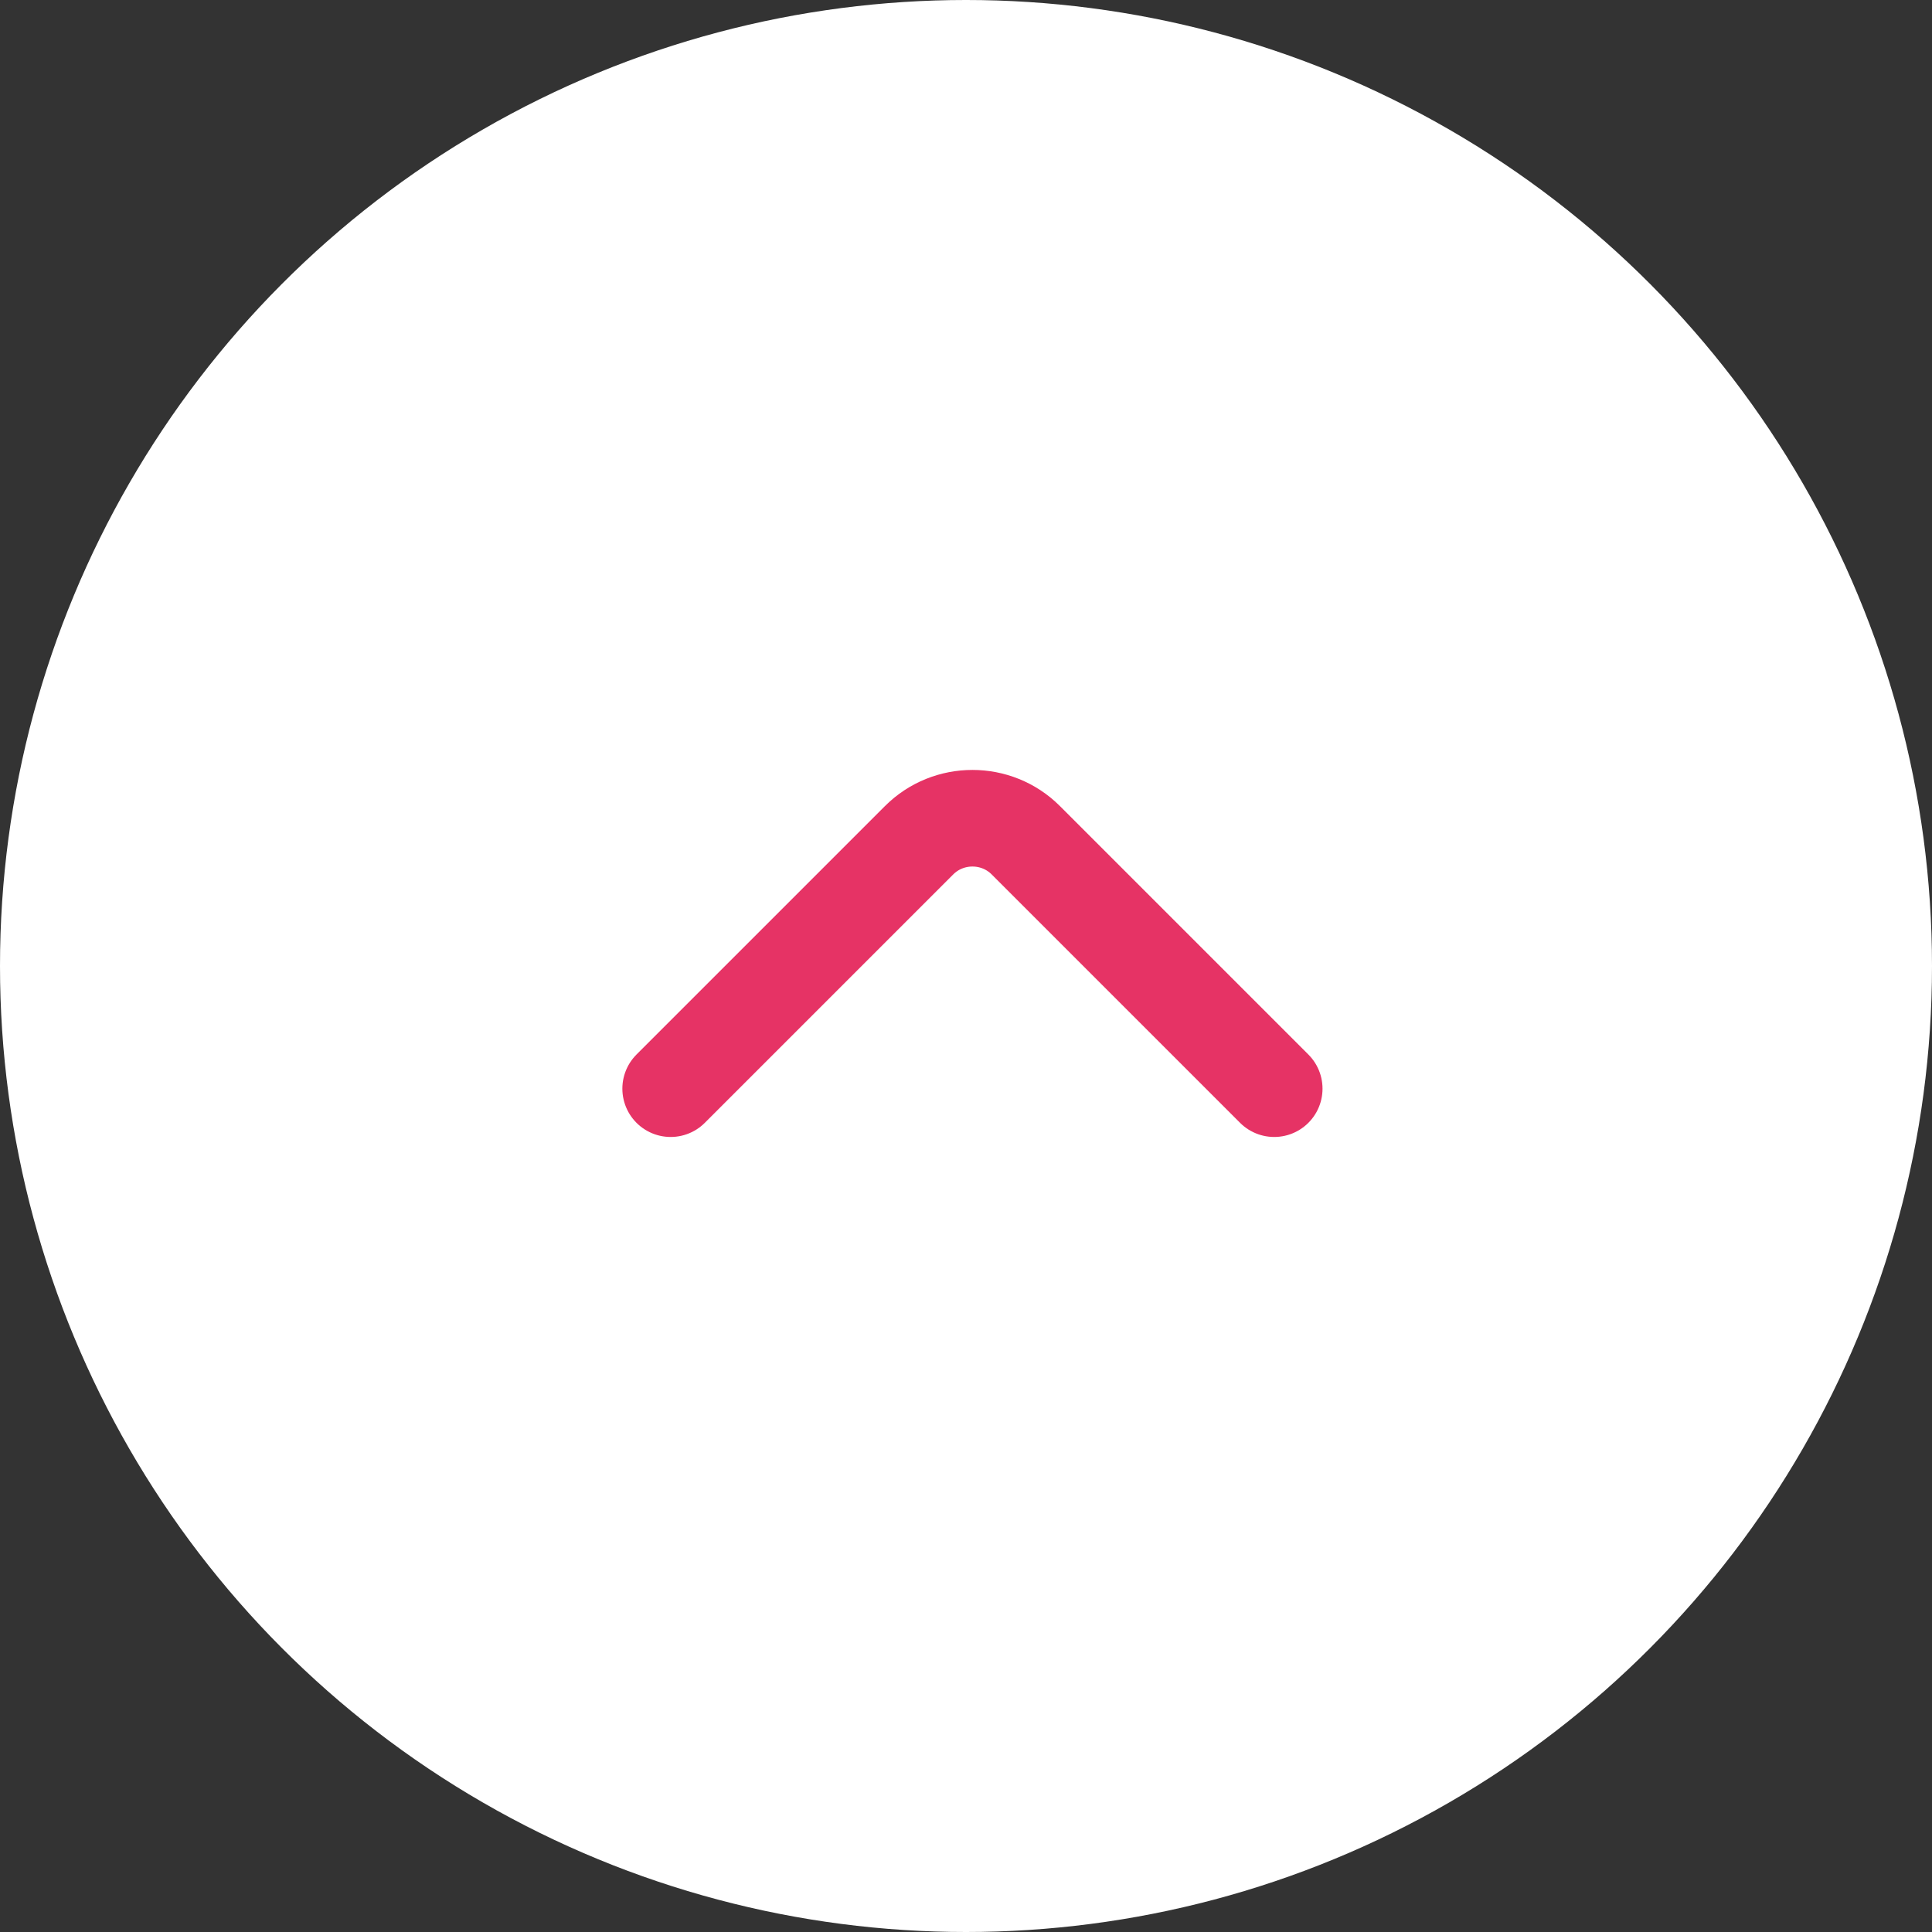
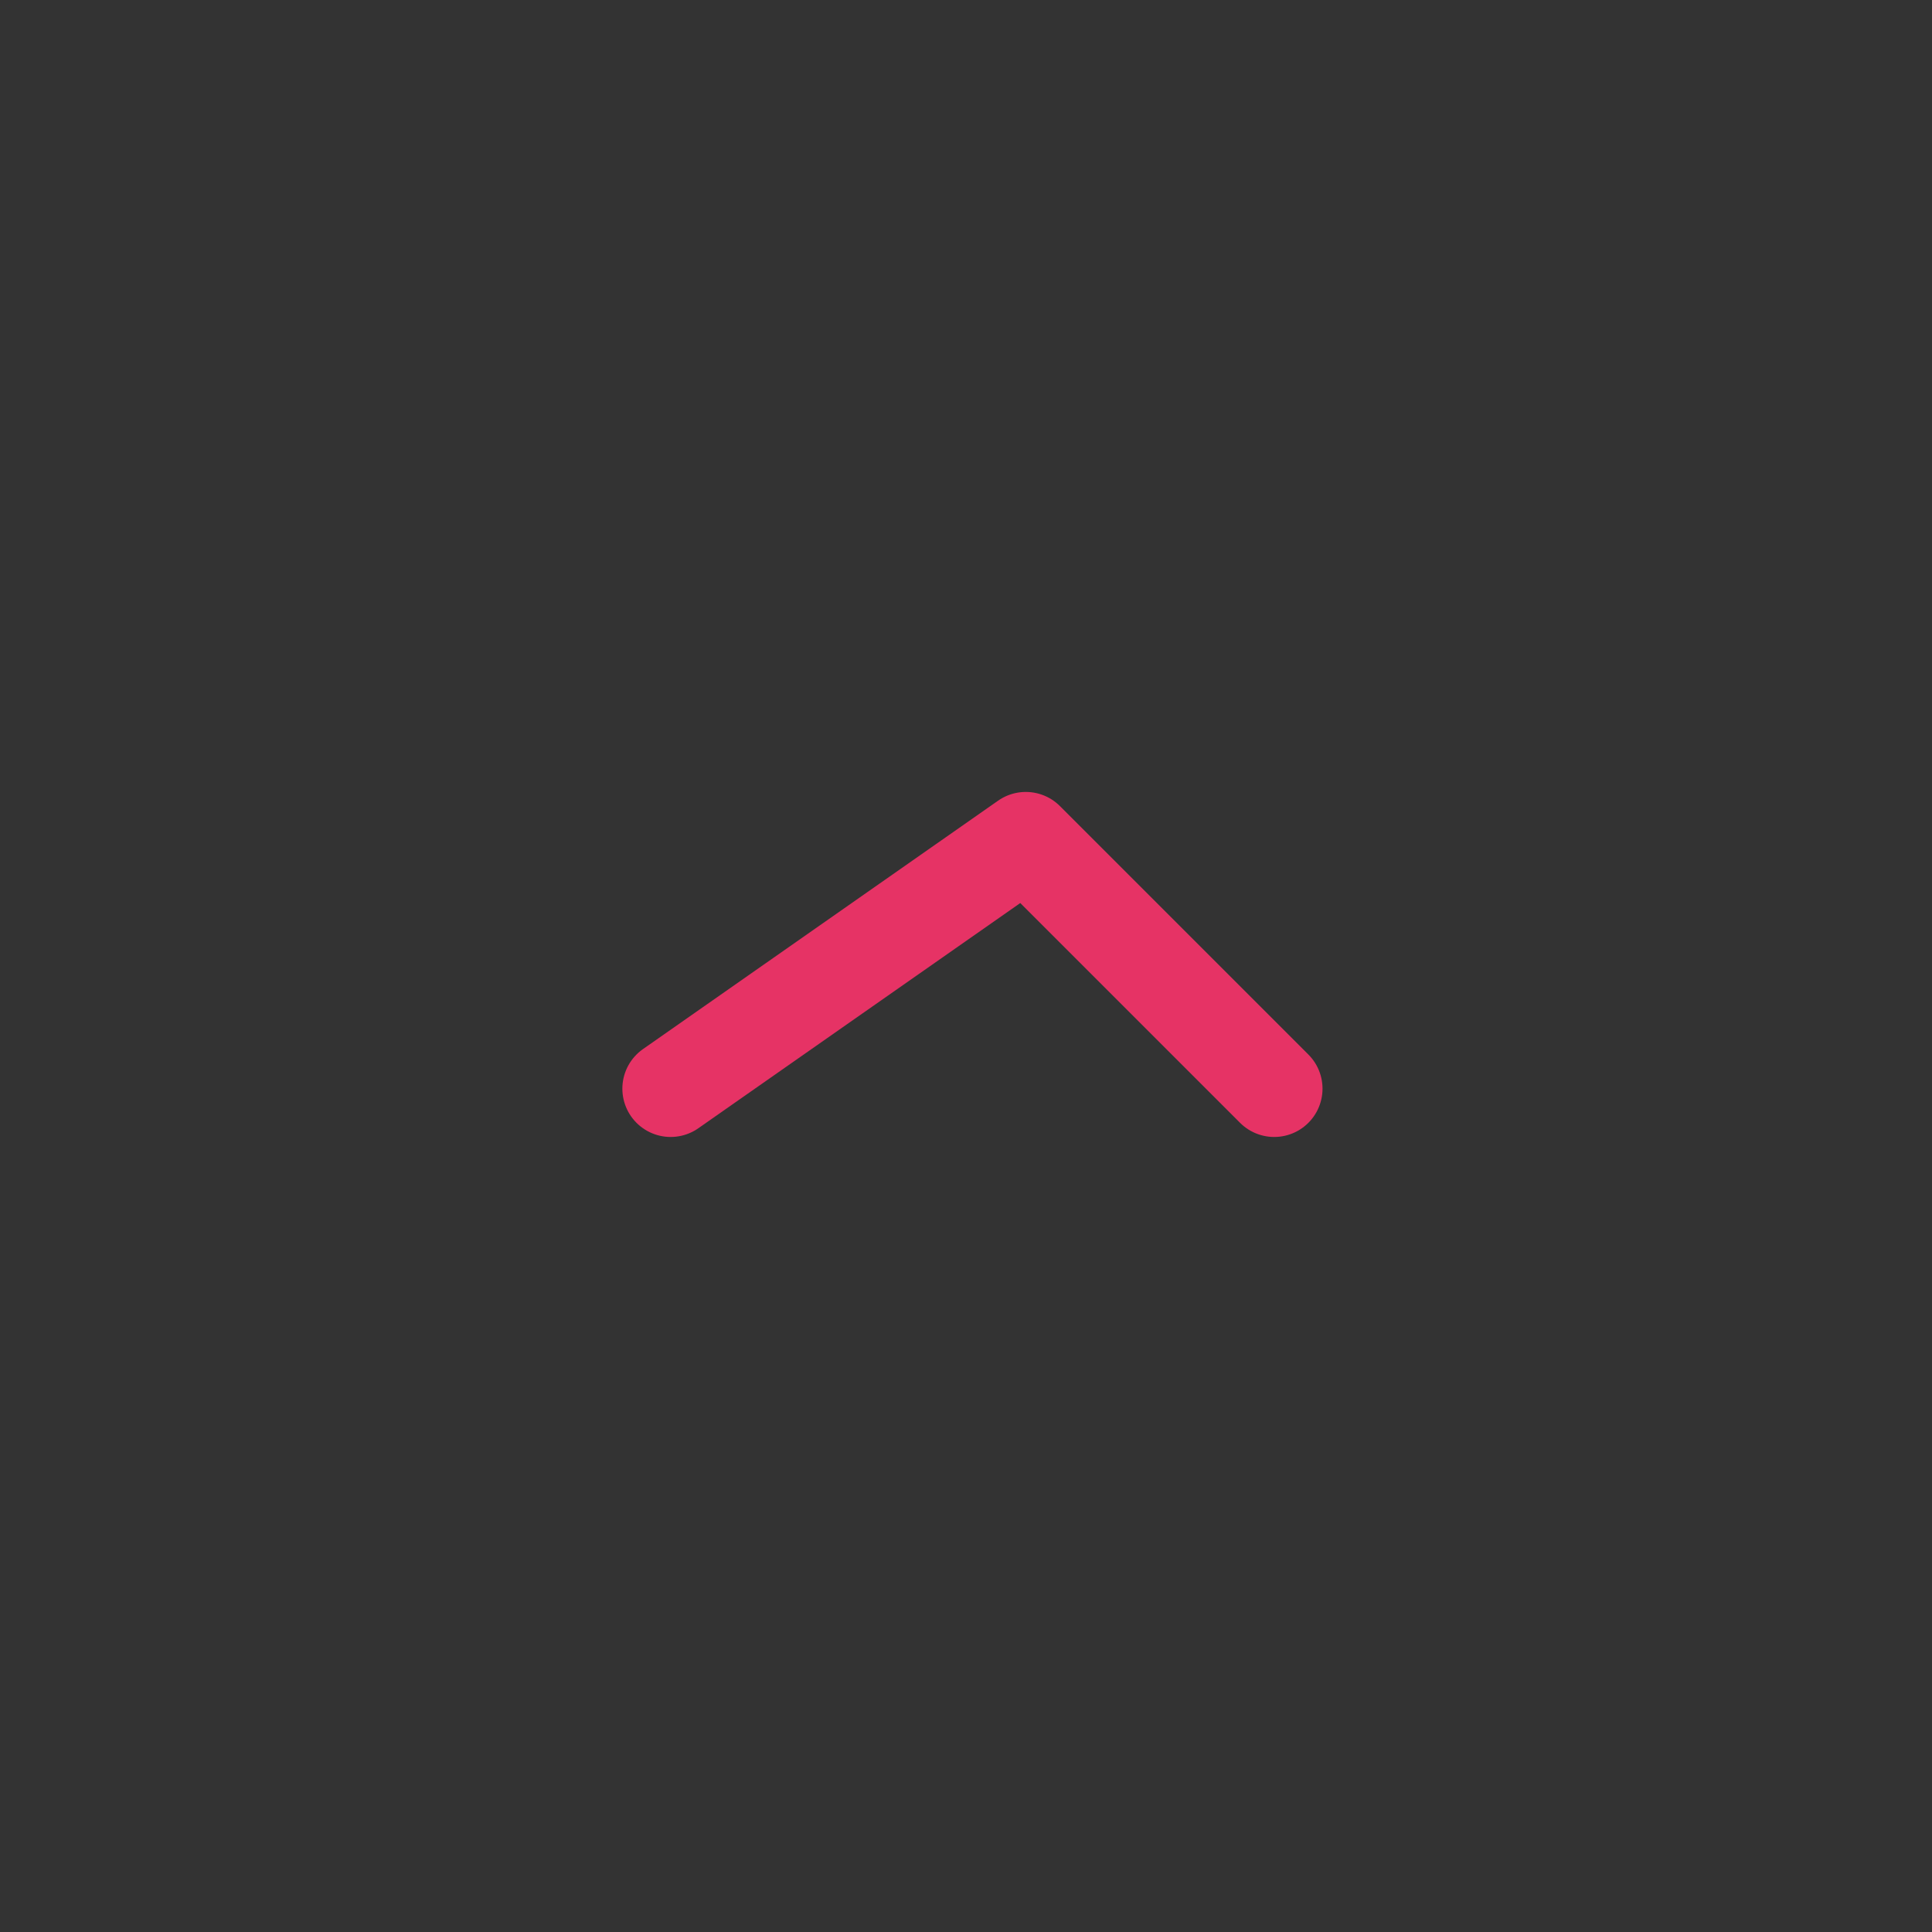
<svg xmlns="http://www.w3.org/2000/svg" width="150" height="150" viewBox="0 0 150 150" fill="none">
  <rect x="0" y="0" width="150" height="150" fill="#333333" stroke="none" />
-   <circle cx="75" cy="75" r="75" fill="white" />
-   <path d="M98.93 84.524L79.642 65.236C77.364 62.958 73.637 62.958 71.359 65.236L52.07 84.524" stroke="#E63365" stroke-width="7.5" stroke-miterlimit="10" stroke-linecap="round" stroke-linejoin="round" />
+   <path d="M98.93 84.524L79.642 65.236L52.07 84.524" stroke="#E63365" stroke-width="7.5" stroke-miterlimit="10" stroke-linecap="round" stroke-linejoin="round" />
</svg>